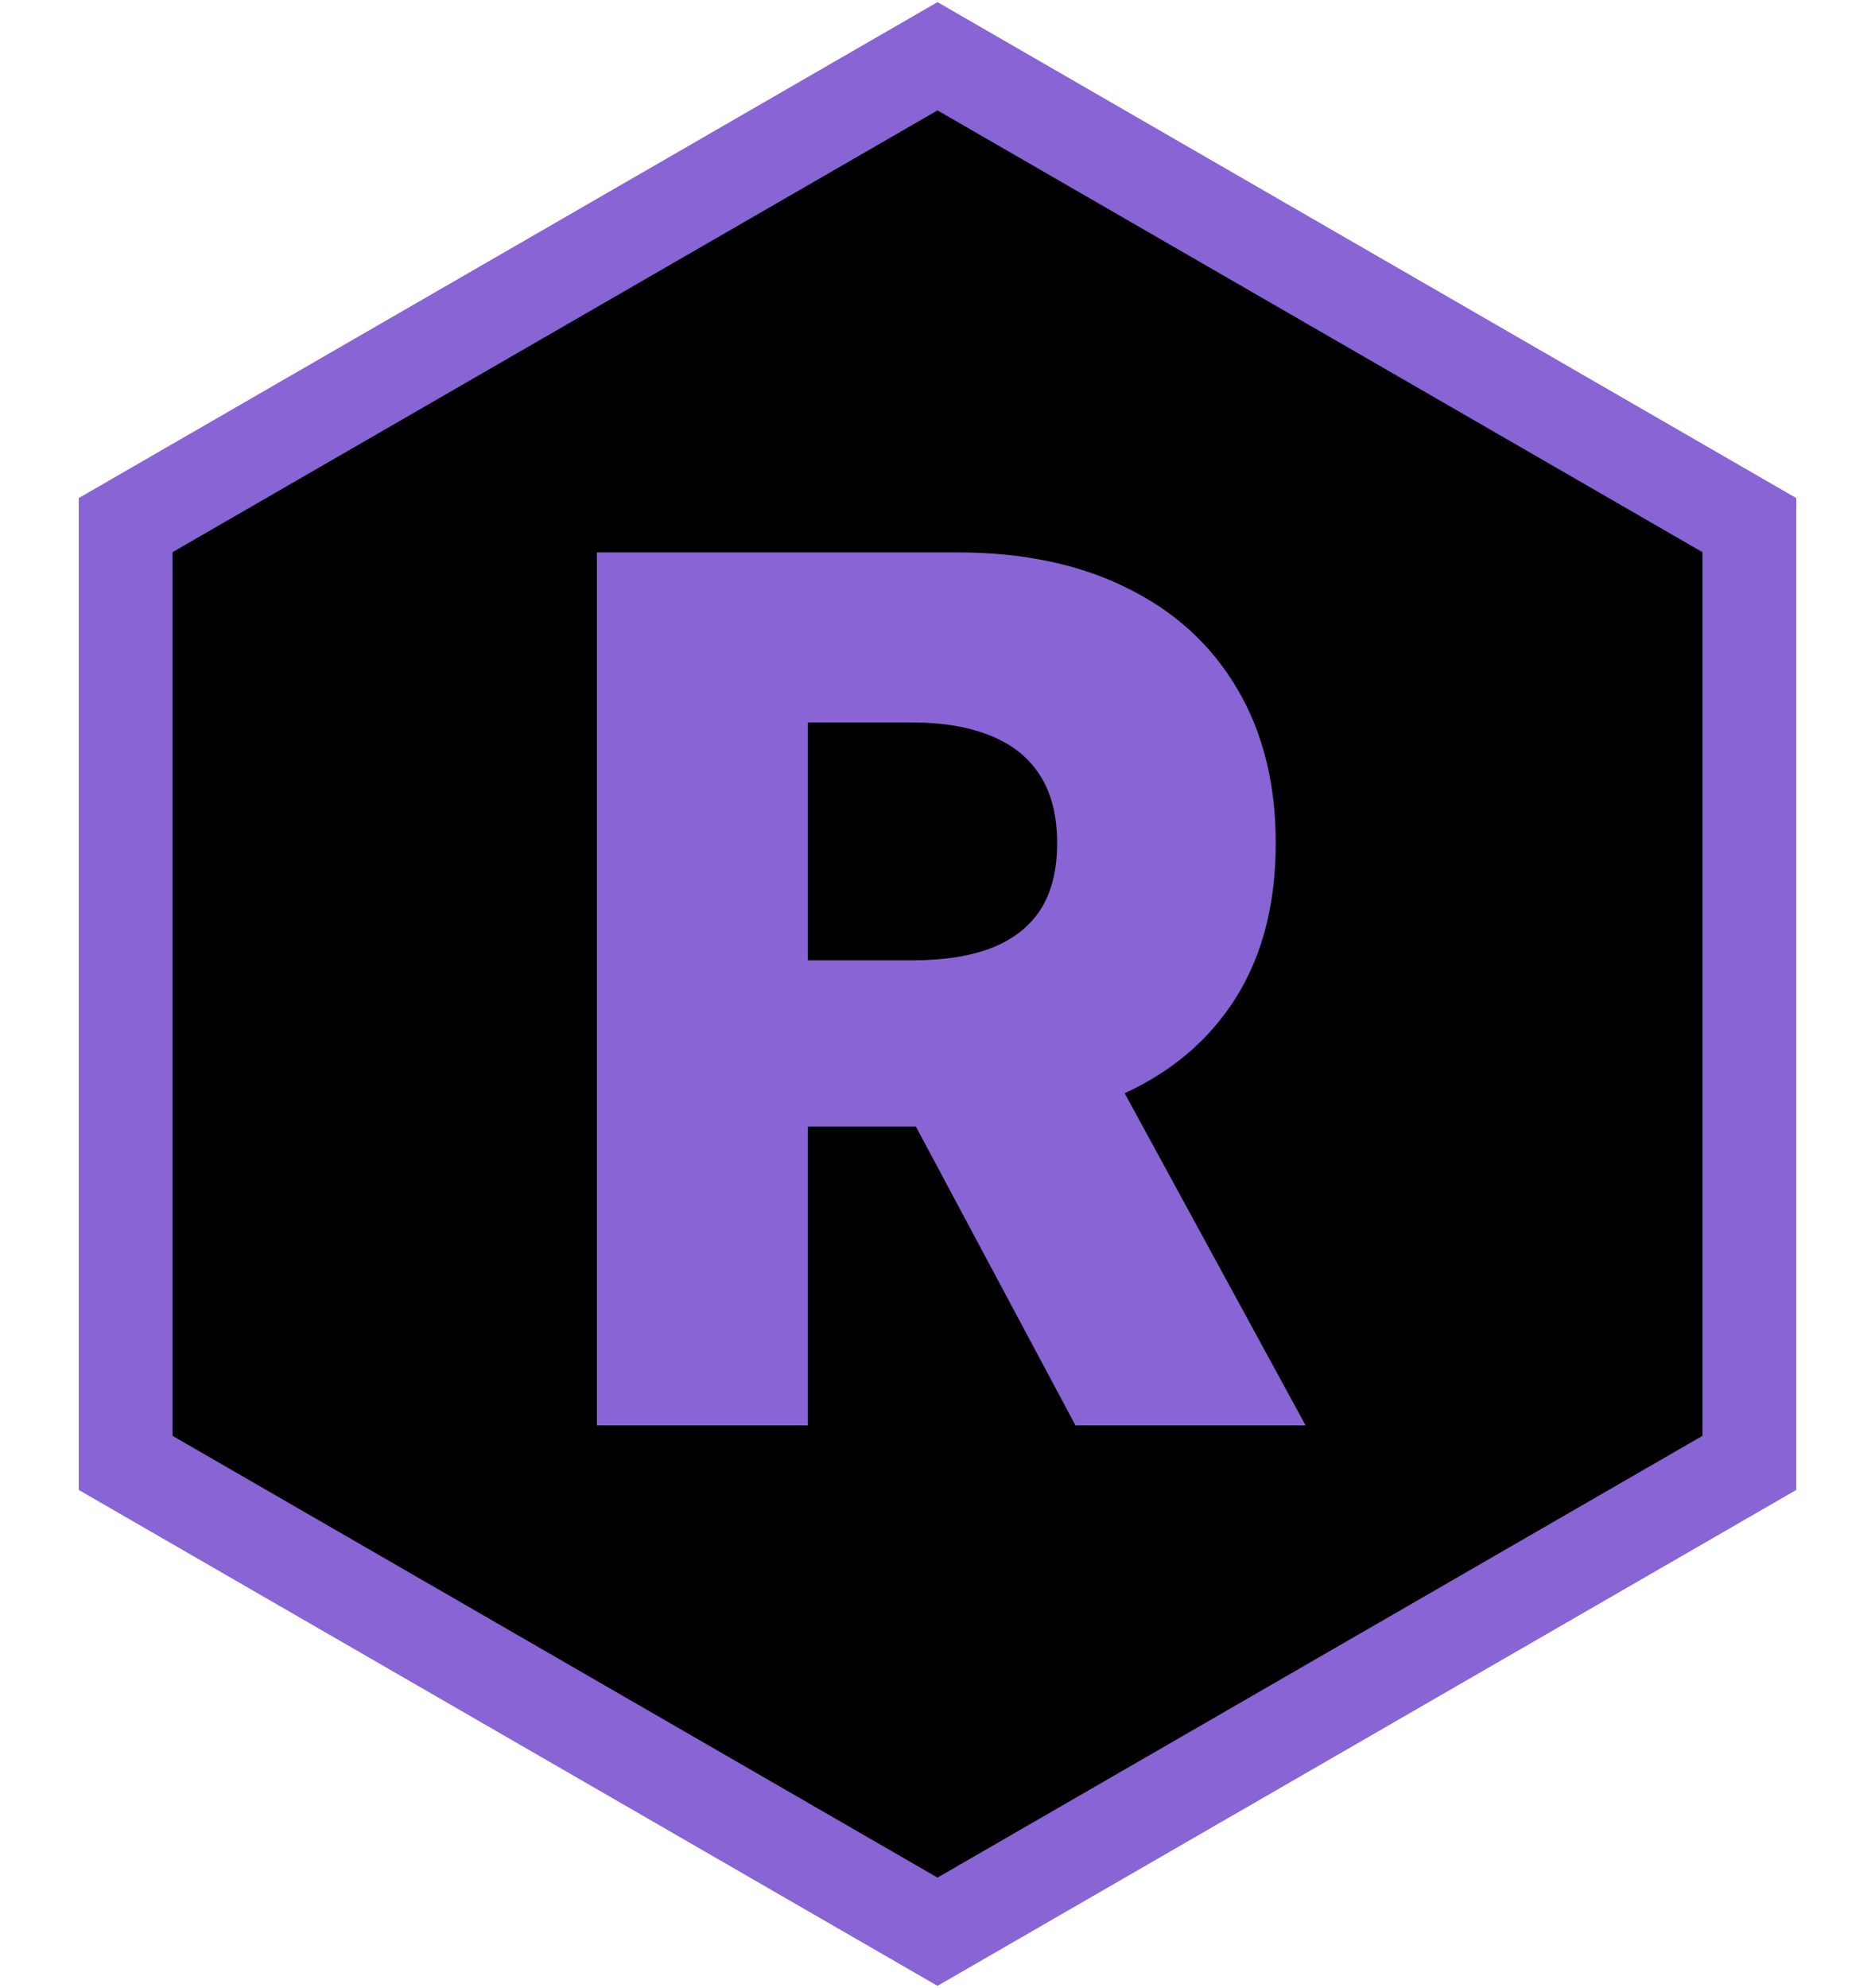
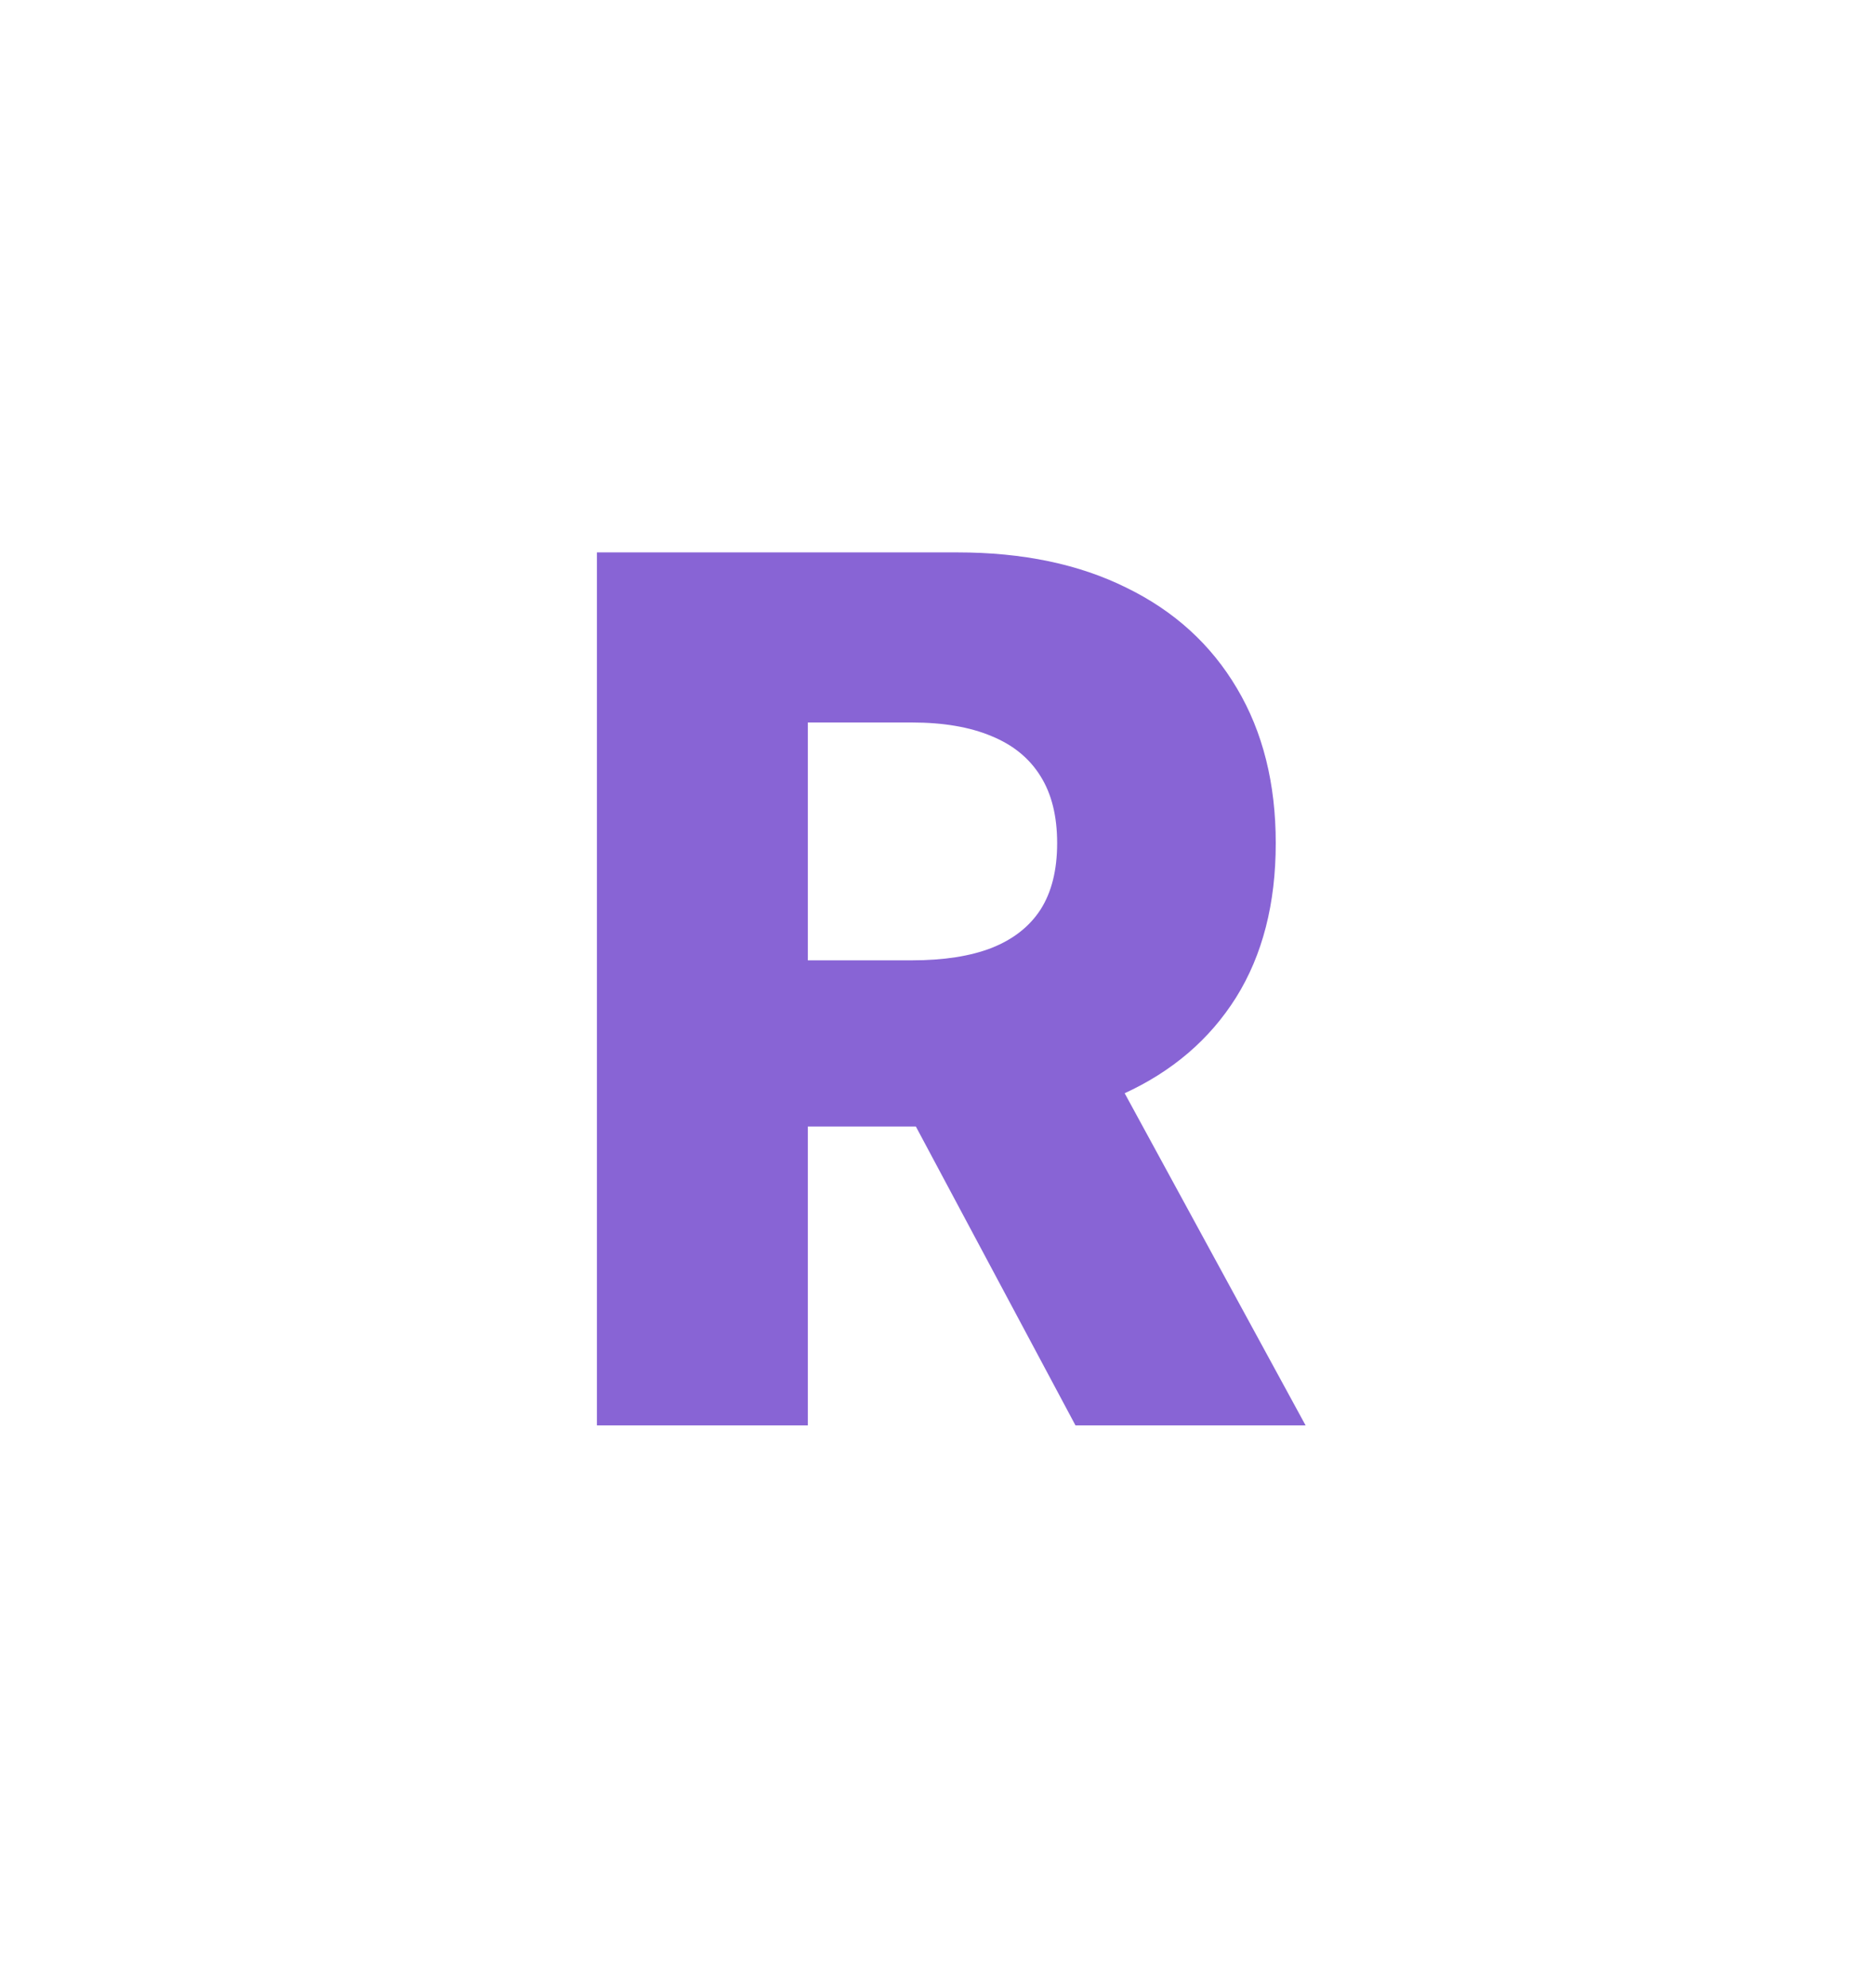
<svg xmlns="http://www.w3.org/2000/svg" width="100" height="106" viewBox="0 0 100 106" fill="none">
-   <path d="M50 3L93.301 28V78L50 103L6.699 78V28L50 3Z" fill="black" stroke="#8864D5" stroke-width="5" />
  <path d="M31.835 76V29.454H51.062C54.547 29.454 57.555 30.083 60.085 31.341C62.631 32.583 64.593 34.371 65.972 36.705C67.35 39.023 68.04 41.773 68.04 44.955C68.04 48.182 67.335 50.924 65.926 53.182C64.517 55.424 62.517 57.136 59.926 58.318C57.335 59.485 54.267 60.068 50.722 60.068H38.562V51.205H48.631C50.328 51.205 51.744 50.985 52.881 50.545C54.032 50.091 54.903 49.409 55.494 48.5C56.085 47.576 56.381 46.394 56.381 44.955C56.381 43.515 56.085 42.326 55.494 41.386C54.903 40.432 54.032 39.72 52.881 39.25C51.729 38.765 50.312 38.523 48.631 38.523H43.085V76H31.835ZM58.04 54.727L69.631 76H57.358L45.994 54.727H58.04Z" fill="#8864D5" />
</svg>